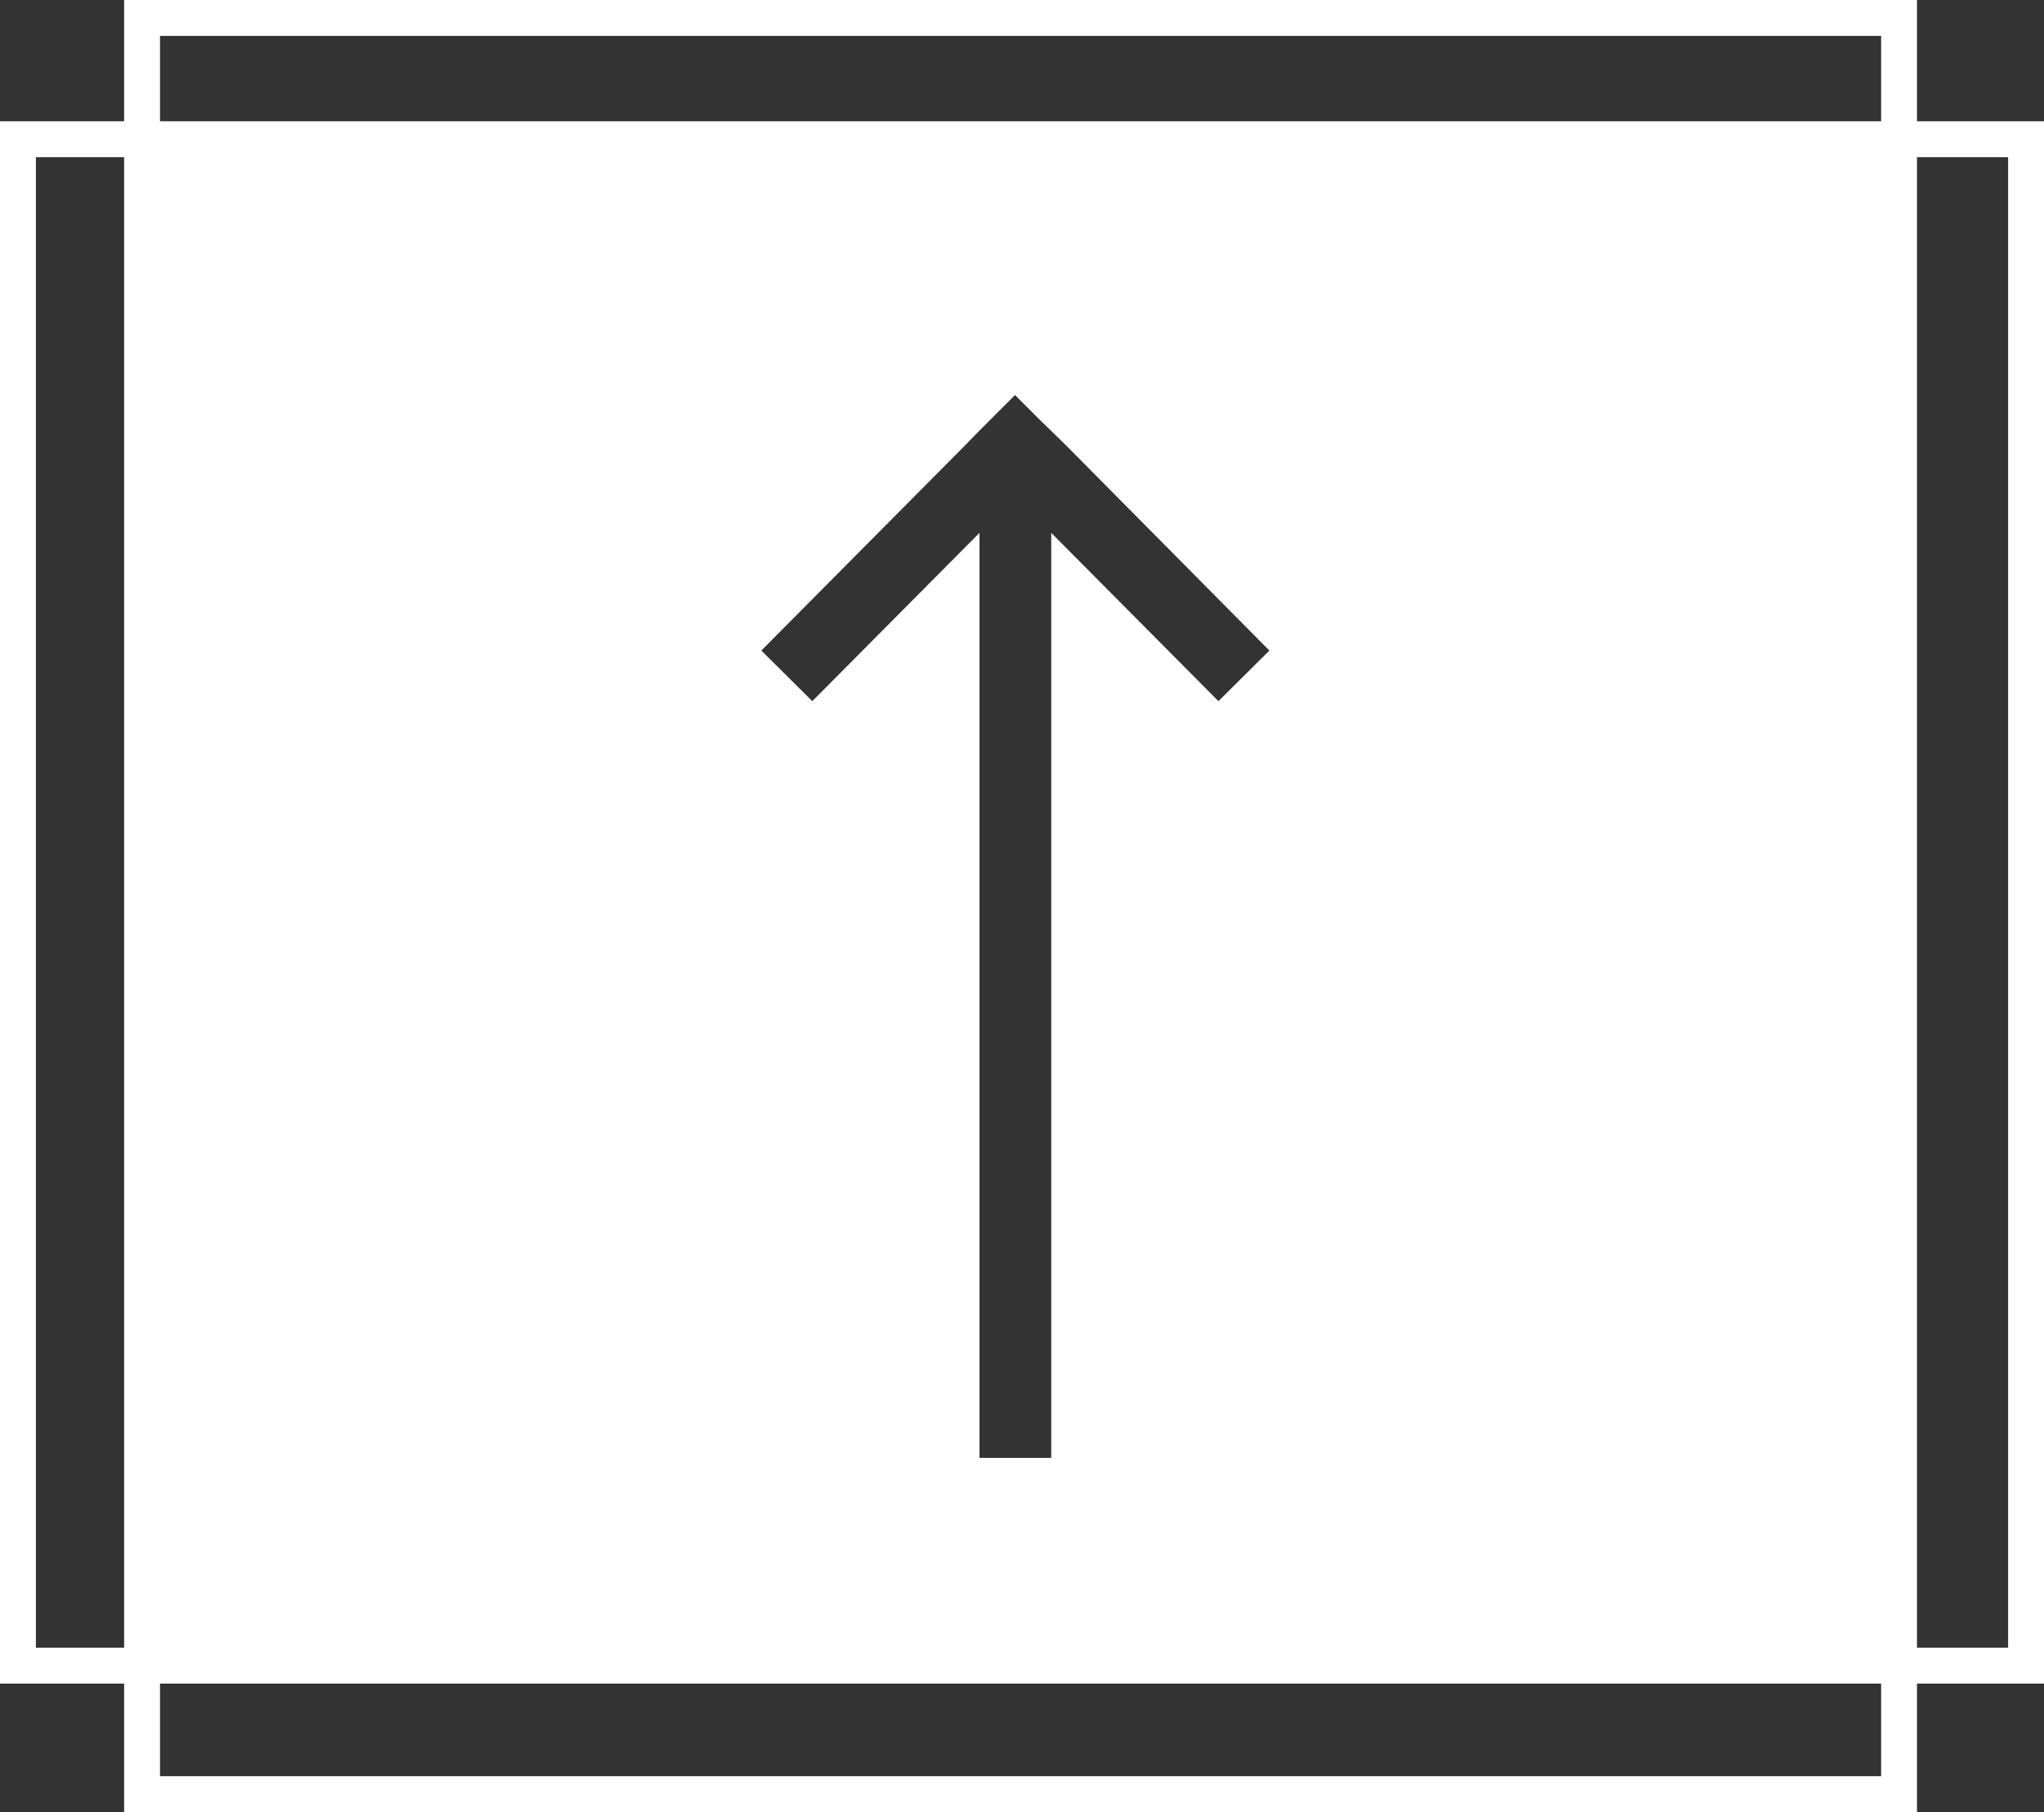
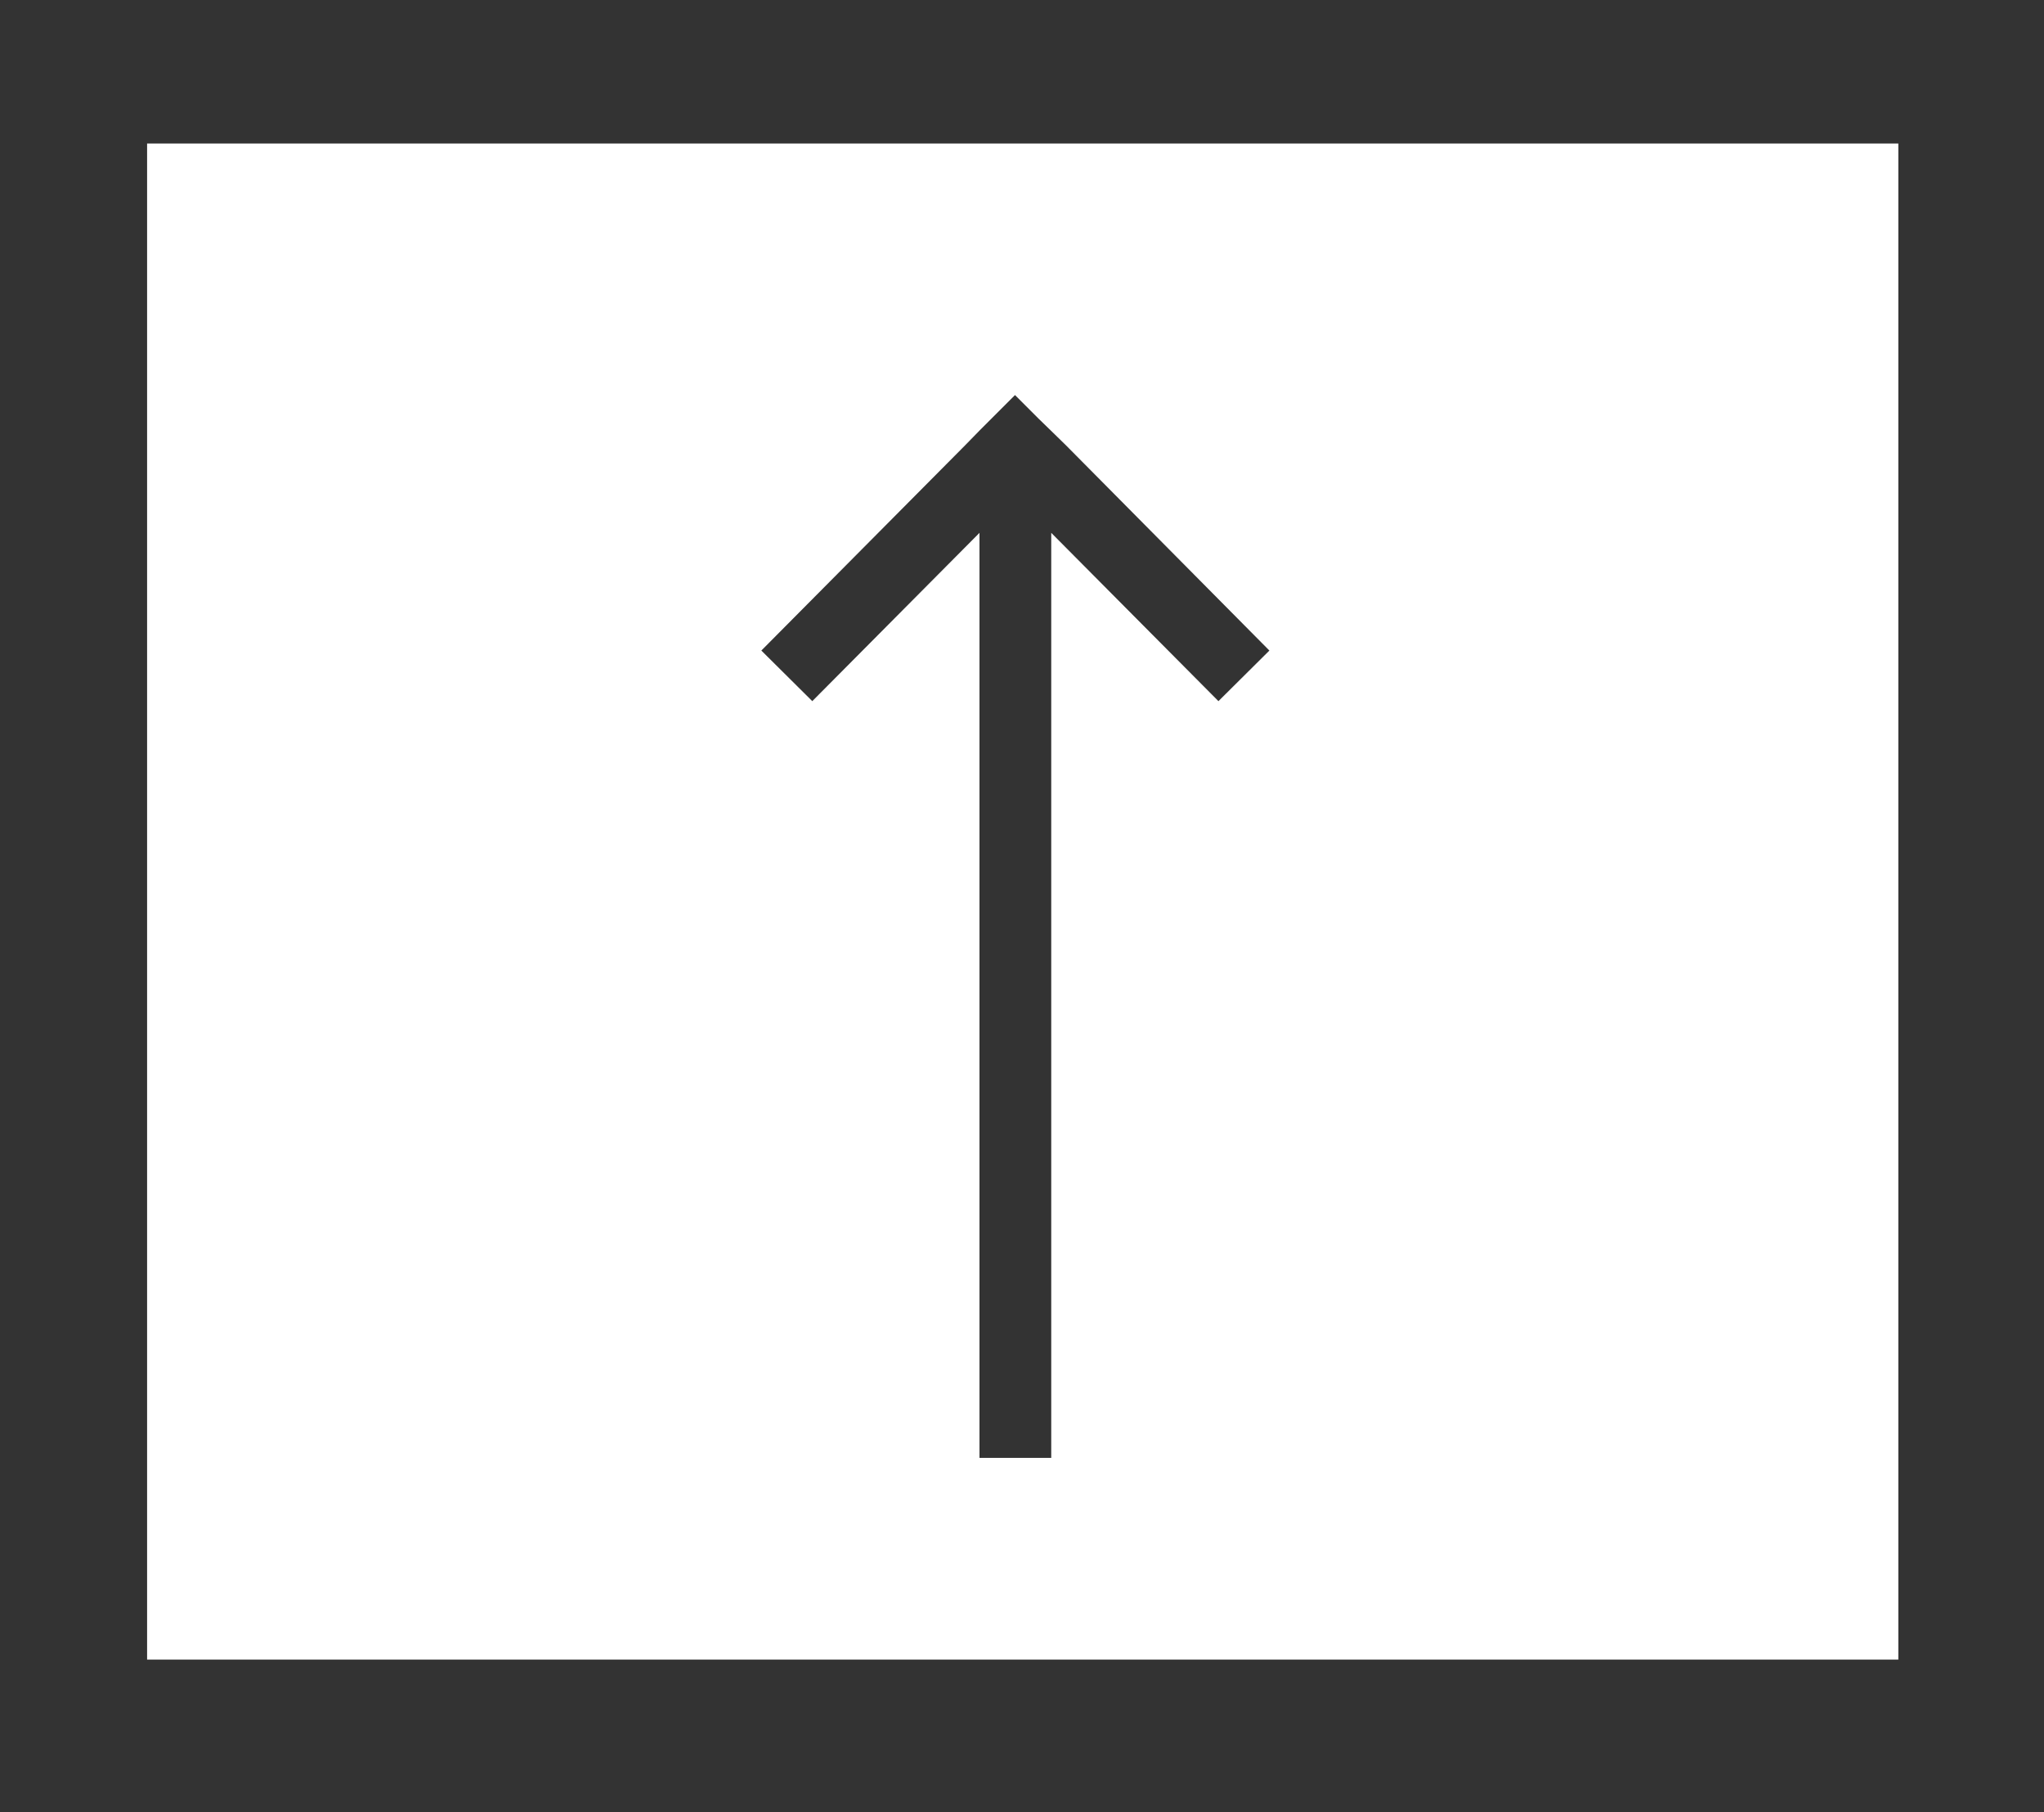
<svg xmlns="http://www.w3.org/2000/svg" id="Layer_1" viewBox="0 0 56.97 50.5">
  <rect x="0" y="0" width="56.97" height="50.5" fill="#333333" stroke="none" />
-   <rect x=".5" y="3.88" width="55.97" height="42.54" style="fill:none; stroke:#fff;" />
  <path d="m4.1,4v42.25h48.81V4H4.1Zm29.86,15.54l-4.66-4.69v25.78h-2V14.85l-4.66,4.69-1.42-1.41,5.67-5.71h0s.41-.42.41-.42h0s0,0,0,0l.33-.33.66-.66h0s0,0,0,0l.65.65.35.34h0s.42.41.42.41h0s5.67,5.72,5.67,5.72l-1.42,1.41Z" style="fill:#fff;" />
-   <rect x="3.96" y=".5" width="48.97" height="49.5" style="fill:none; stroke:#fff;" />
</svg>